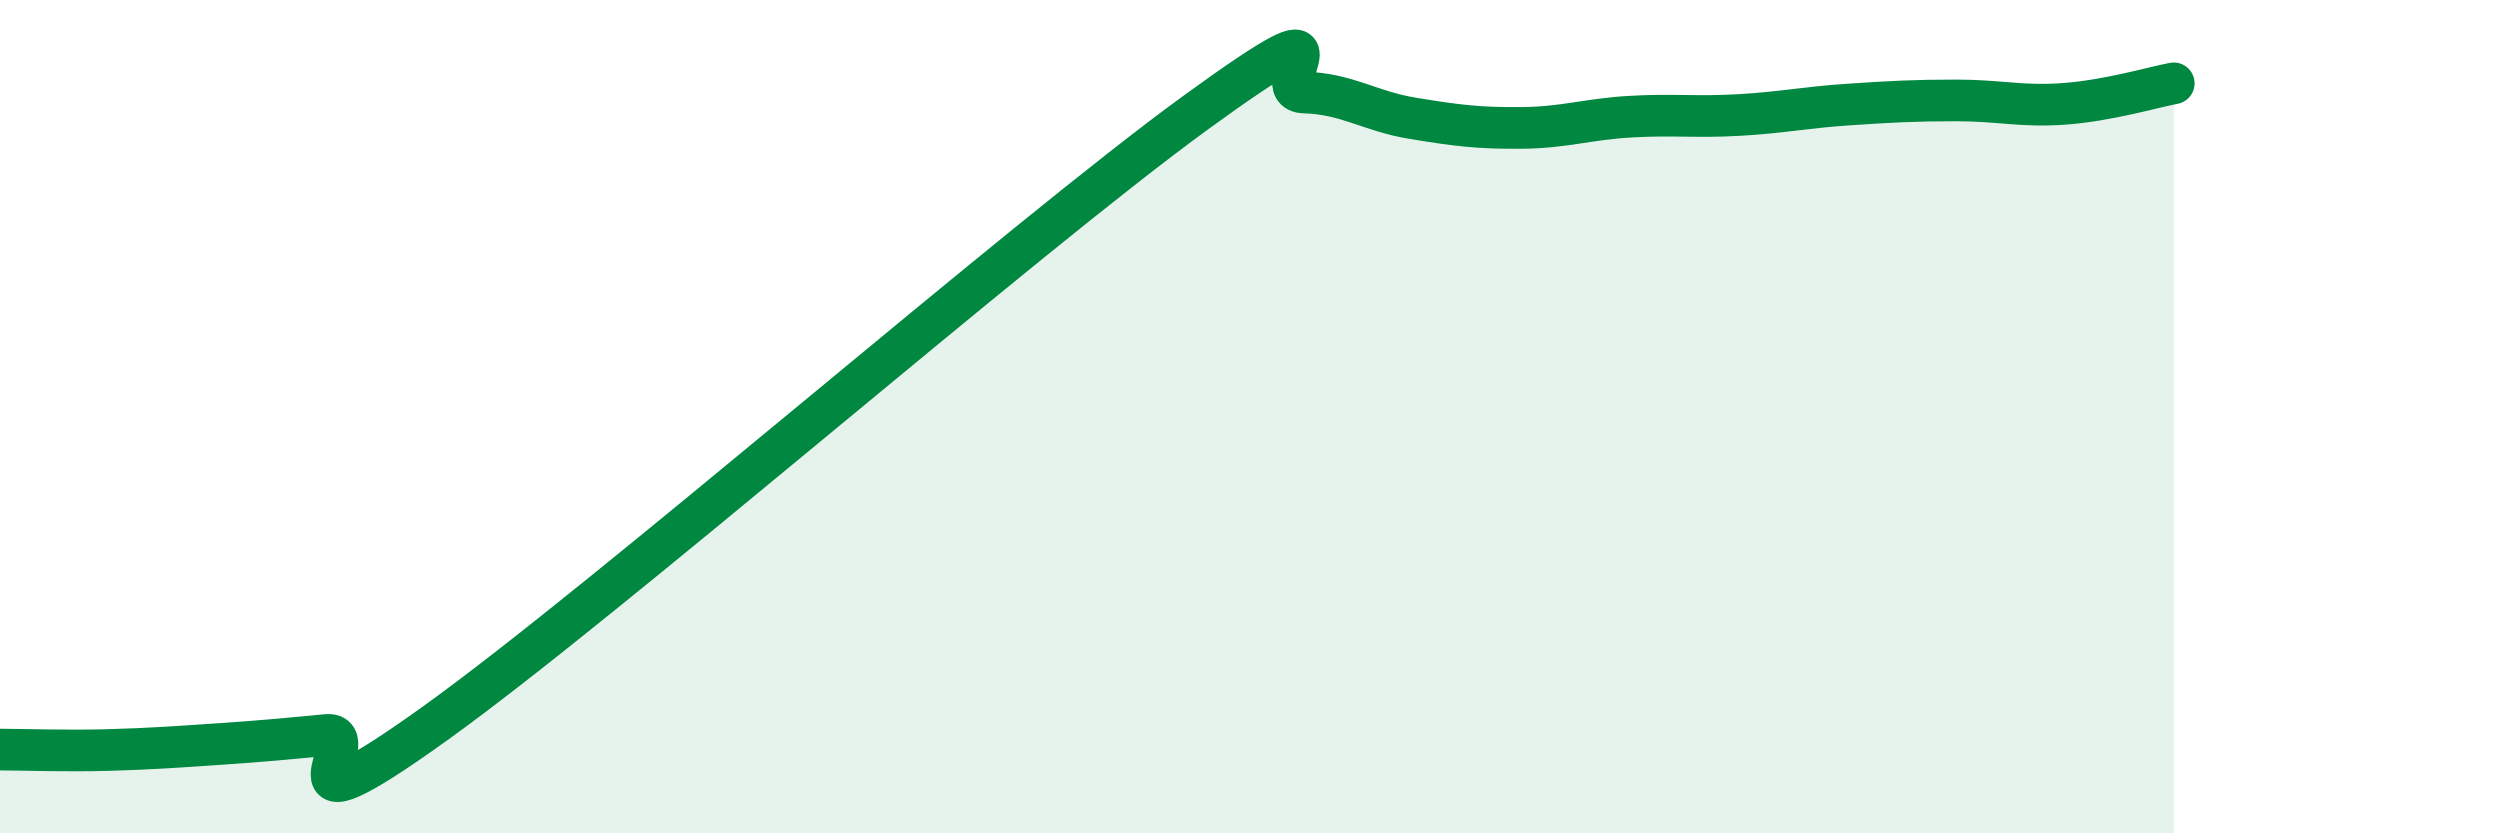
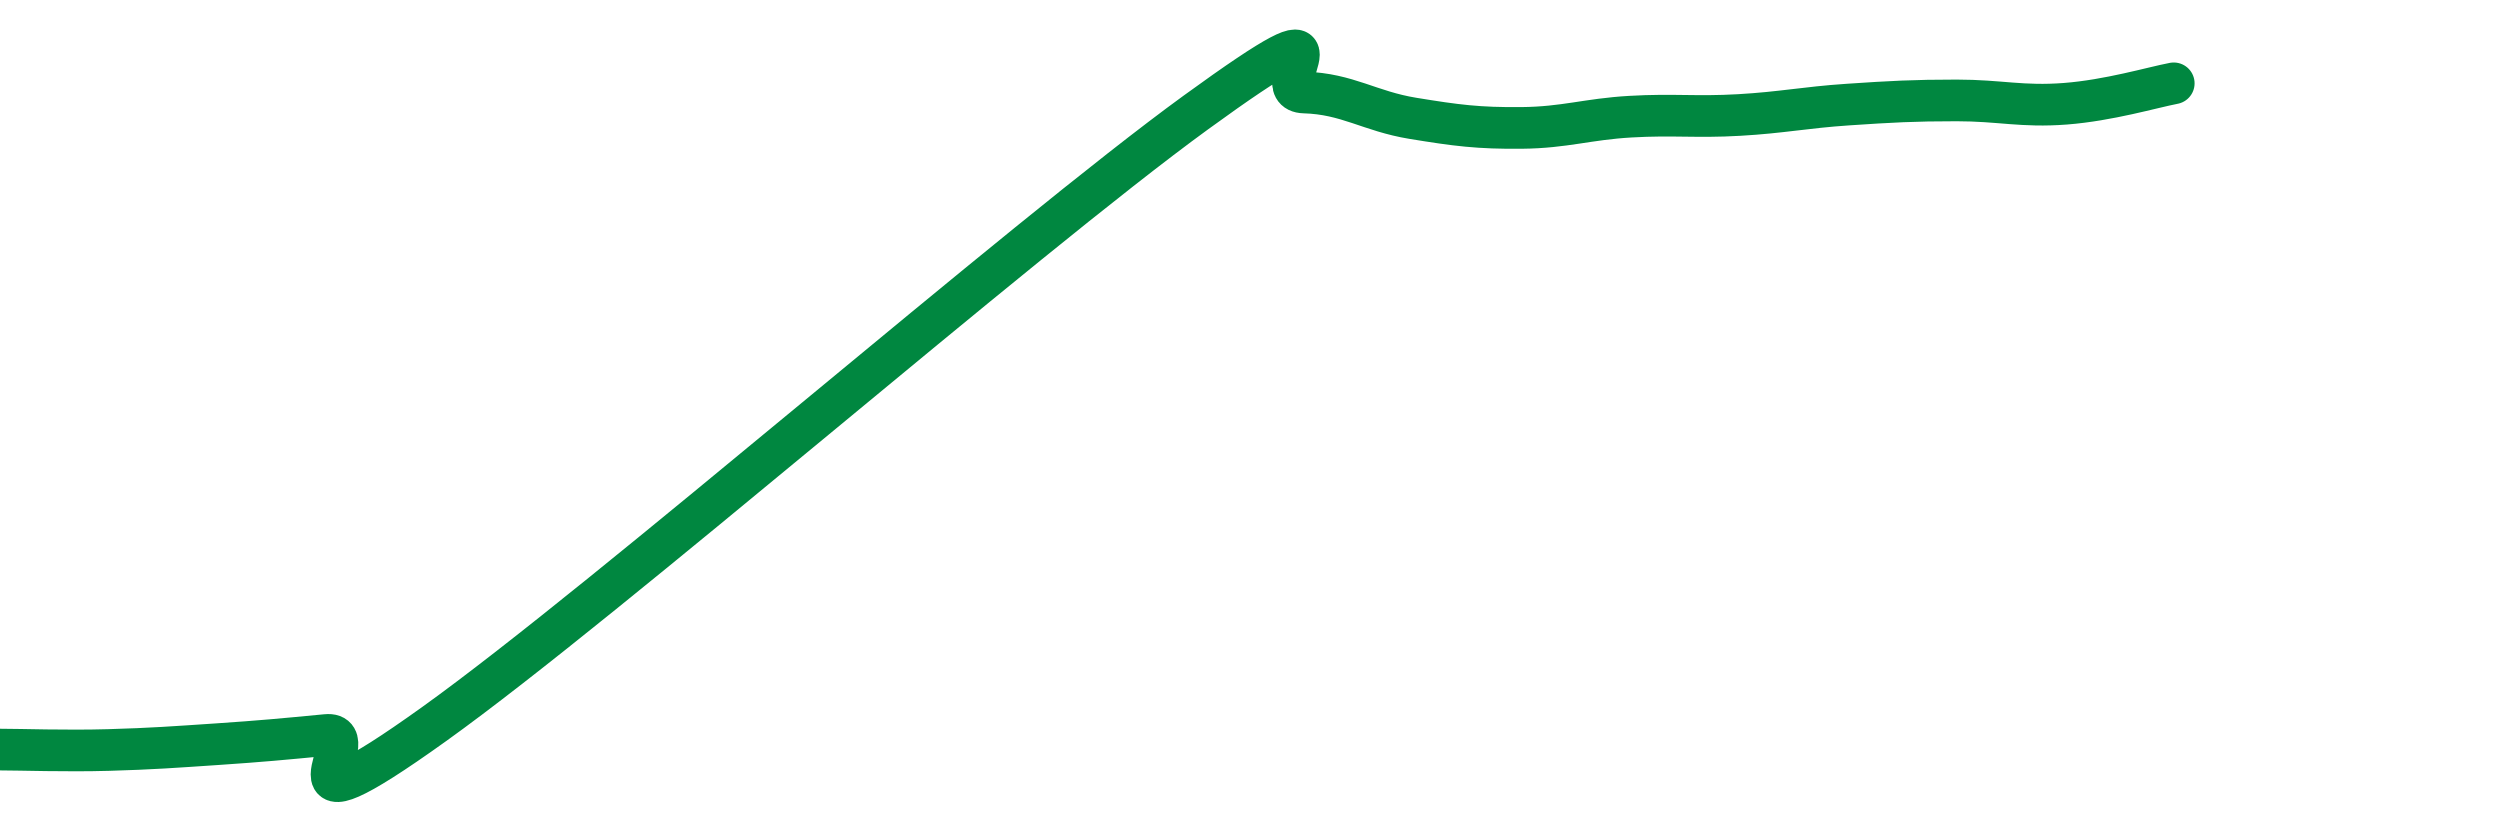
<svg xmlns="http://www.w3.org/2000/svg" width="60" height="20" viewBox="0 0 60 20">
-   <path d="M 0,17.99 C 0.52,17.99 1.57,18.03 2.61,18 C 3.65,17.97 4.18,17.93 5.22,17.86 C 6.26,17.79 6.79,17.74 7.83,17.64 C 8.87,17.54 6.26,20.36 10.43,17.37 C 14.6,14.38 24.53,5.73 28.7,2.7 C 32.87,-0.33 30.26,2.19 31.3,2.22 C 32.34,2.25 32.87,2.67 33.91,2.84 C 34.95,3.01 35.48,3.08 36.52,3.07 C 37.56,3.06 38.09,2.86 39.13,2.8 C 40.17,2.74 40.7,2.82 41.74,2.76 C 42.78,2.7 43.31,2.58 44.35,2.51 C 45.39,2.44 45.92,2.41 46.96,2.41 C 48,2.41 48.53,2.57 49.57,2.49 C 50.61,2.41 51.65,2.1 52.17,2L52.17 20L0 20Z" fill="#008740" opacity="0.1" stroke-linecap="round" stroke-linejoin="round" />
  <path d="M 0,17.99 C 0.52,17.99 1.57,18.03 2.61,18 C 3.65,17.97 4.18,17.93 5.22,17.86 C 6.26,17.79 6.79,17.74 7.83,17.64 C 8.87,17.54 6.26,20.36 10.43,17.37 C 14.6,14.38 24.53,5.73 28.7,2.7 C 32.87,-0.33 30.26,2.19 31.3,2.22 C 32.34,2.25 32.87,2.67 33.91,2.84 C 34.95,3.01 35.48,3.08 36.52,3.07 C 37.56,3.06 38.09,2.86 39.13,2.8 C 40.17,2.74 40.7,2.82 41.74,2.76 C 42.78,2.7 43.31,2.58 44.35,2.51 C 45.39,2.44 45.92,2.41 46.96,2.41 C 48,2.41 48.53,2.57 49.57,2.49 C 50.61,2.41 51.65,2.1 52.17,2" stroke="#008740" stroke-width="1" fill="none" stroke-linecap="round" stroke-linejoin="round" />
</svg>